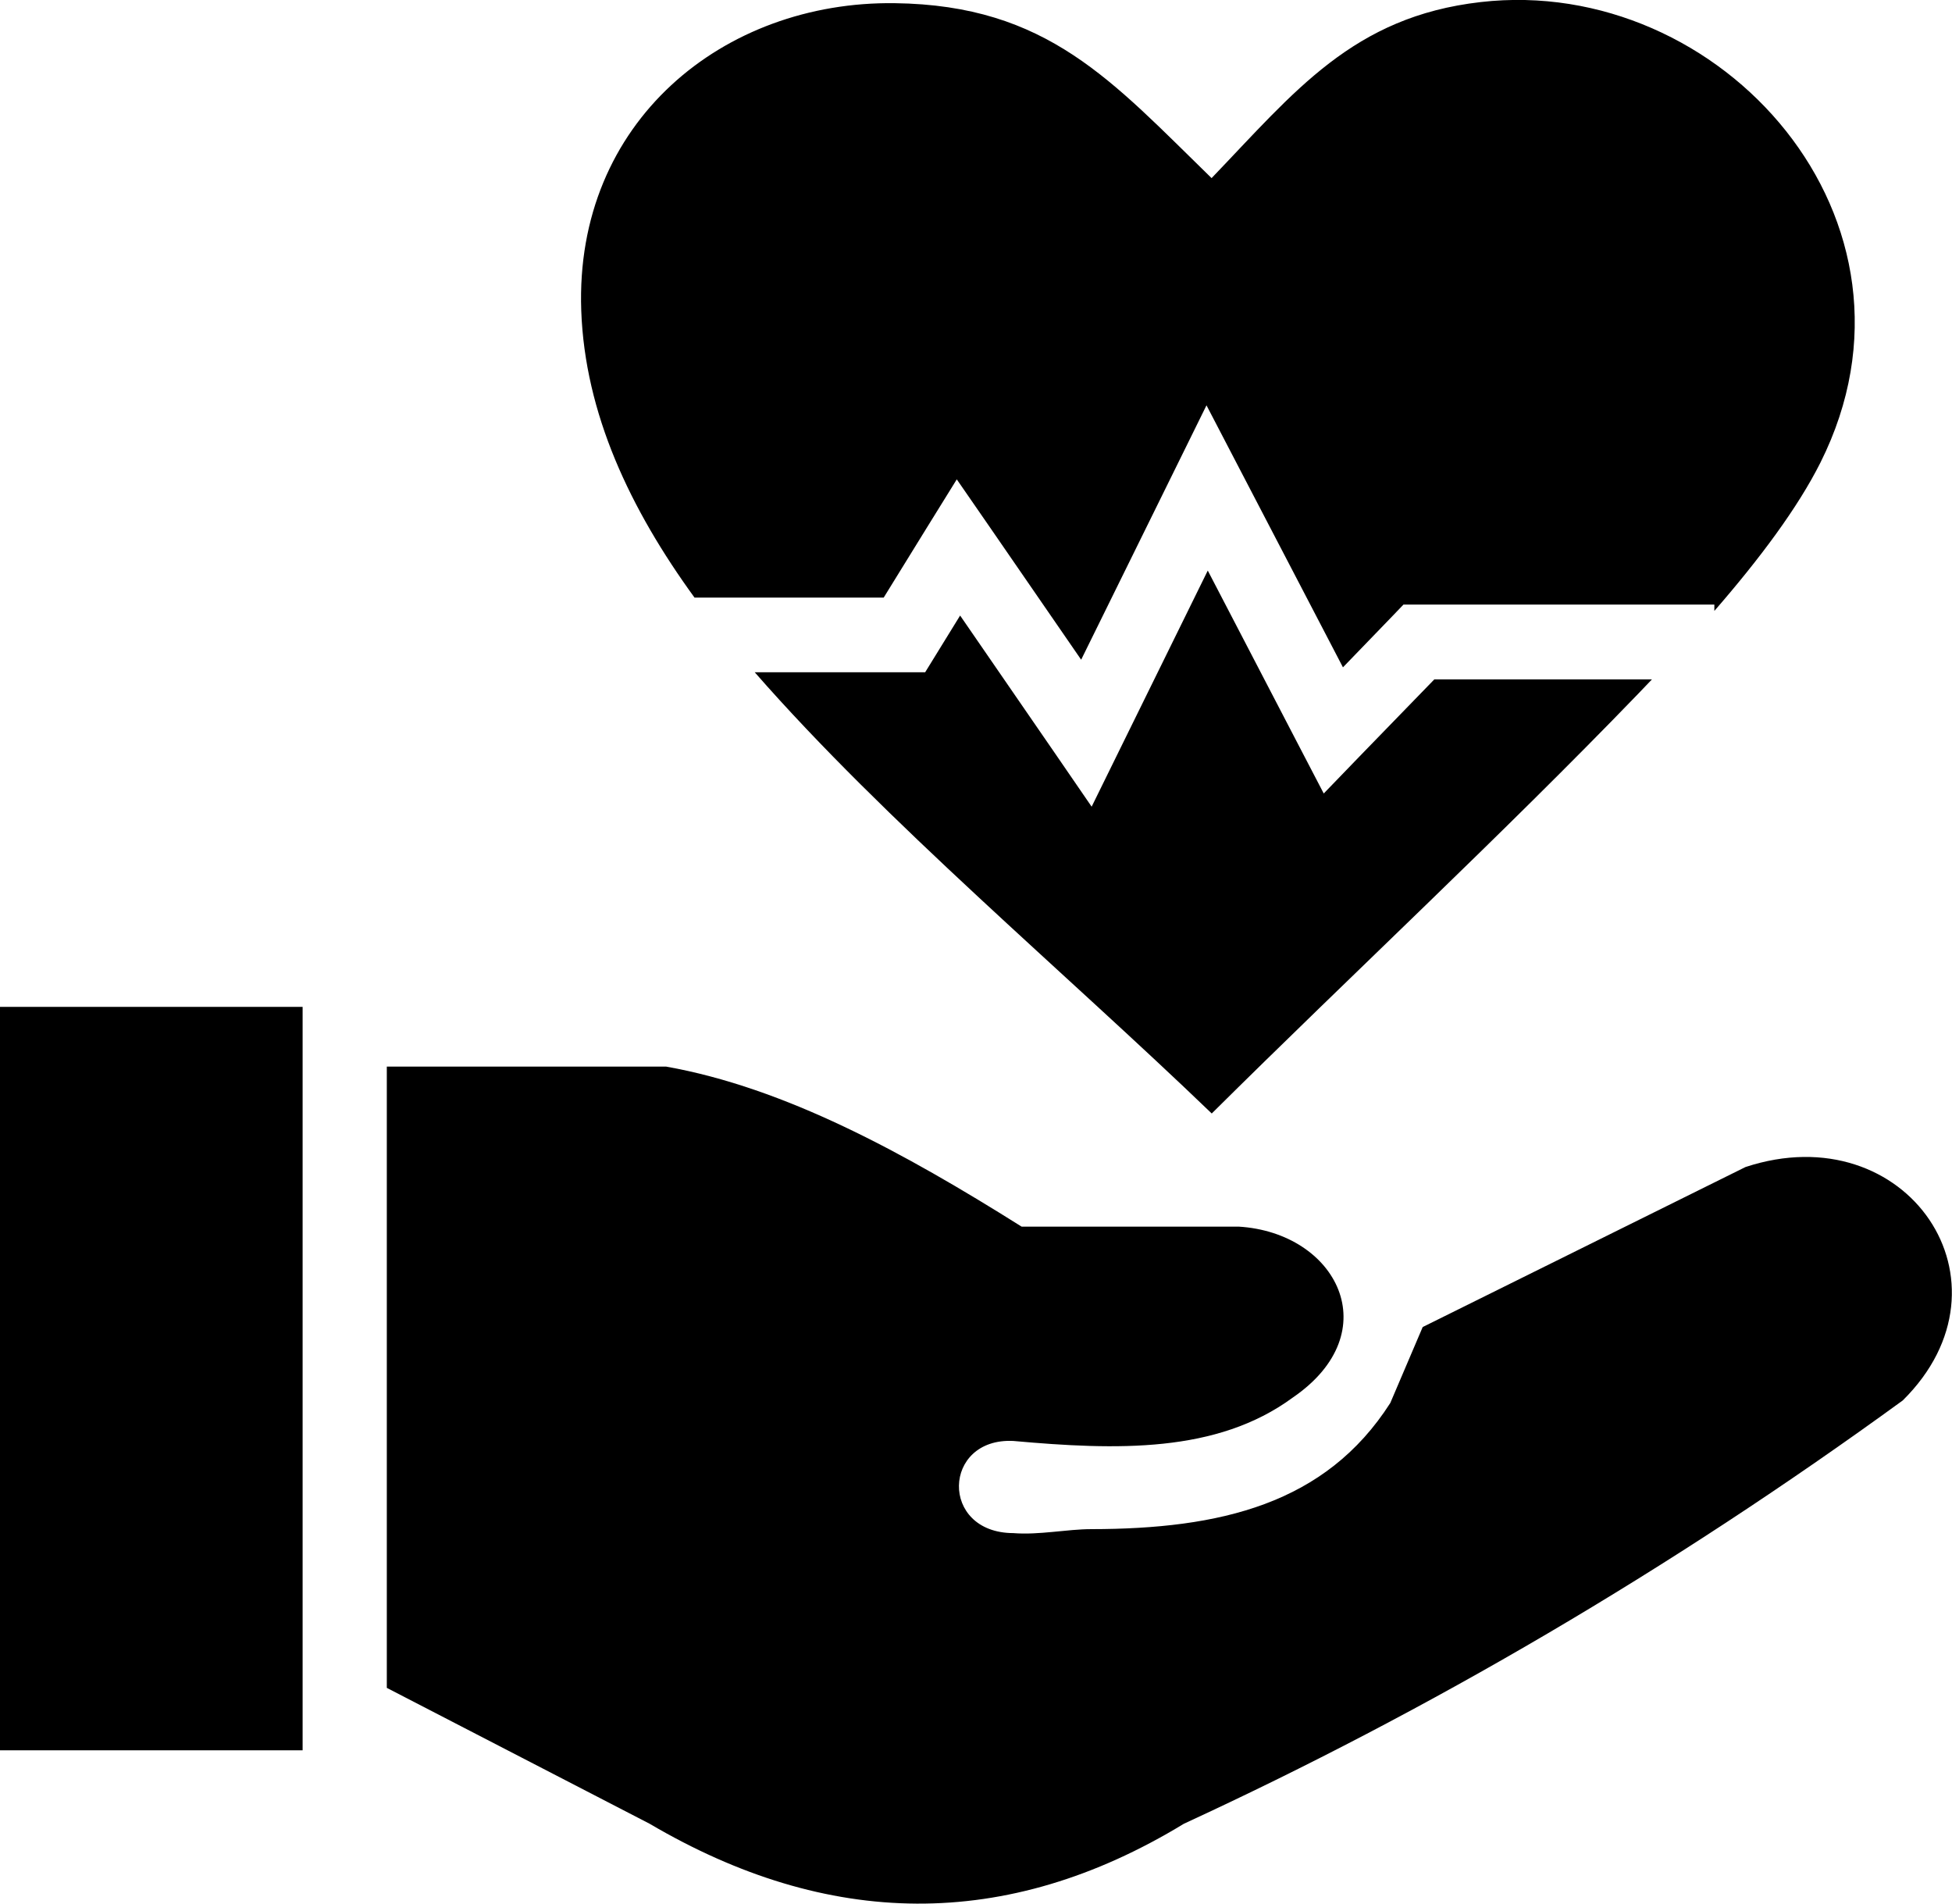
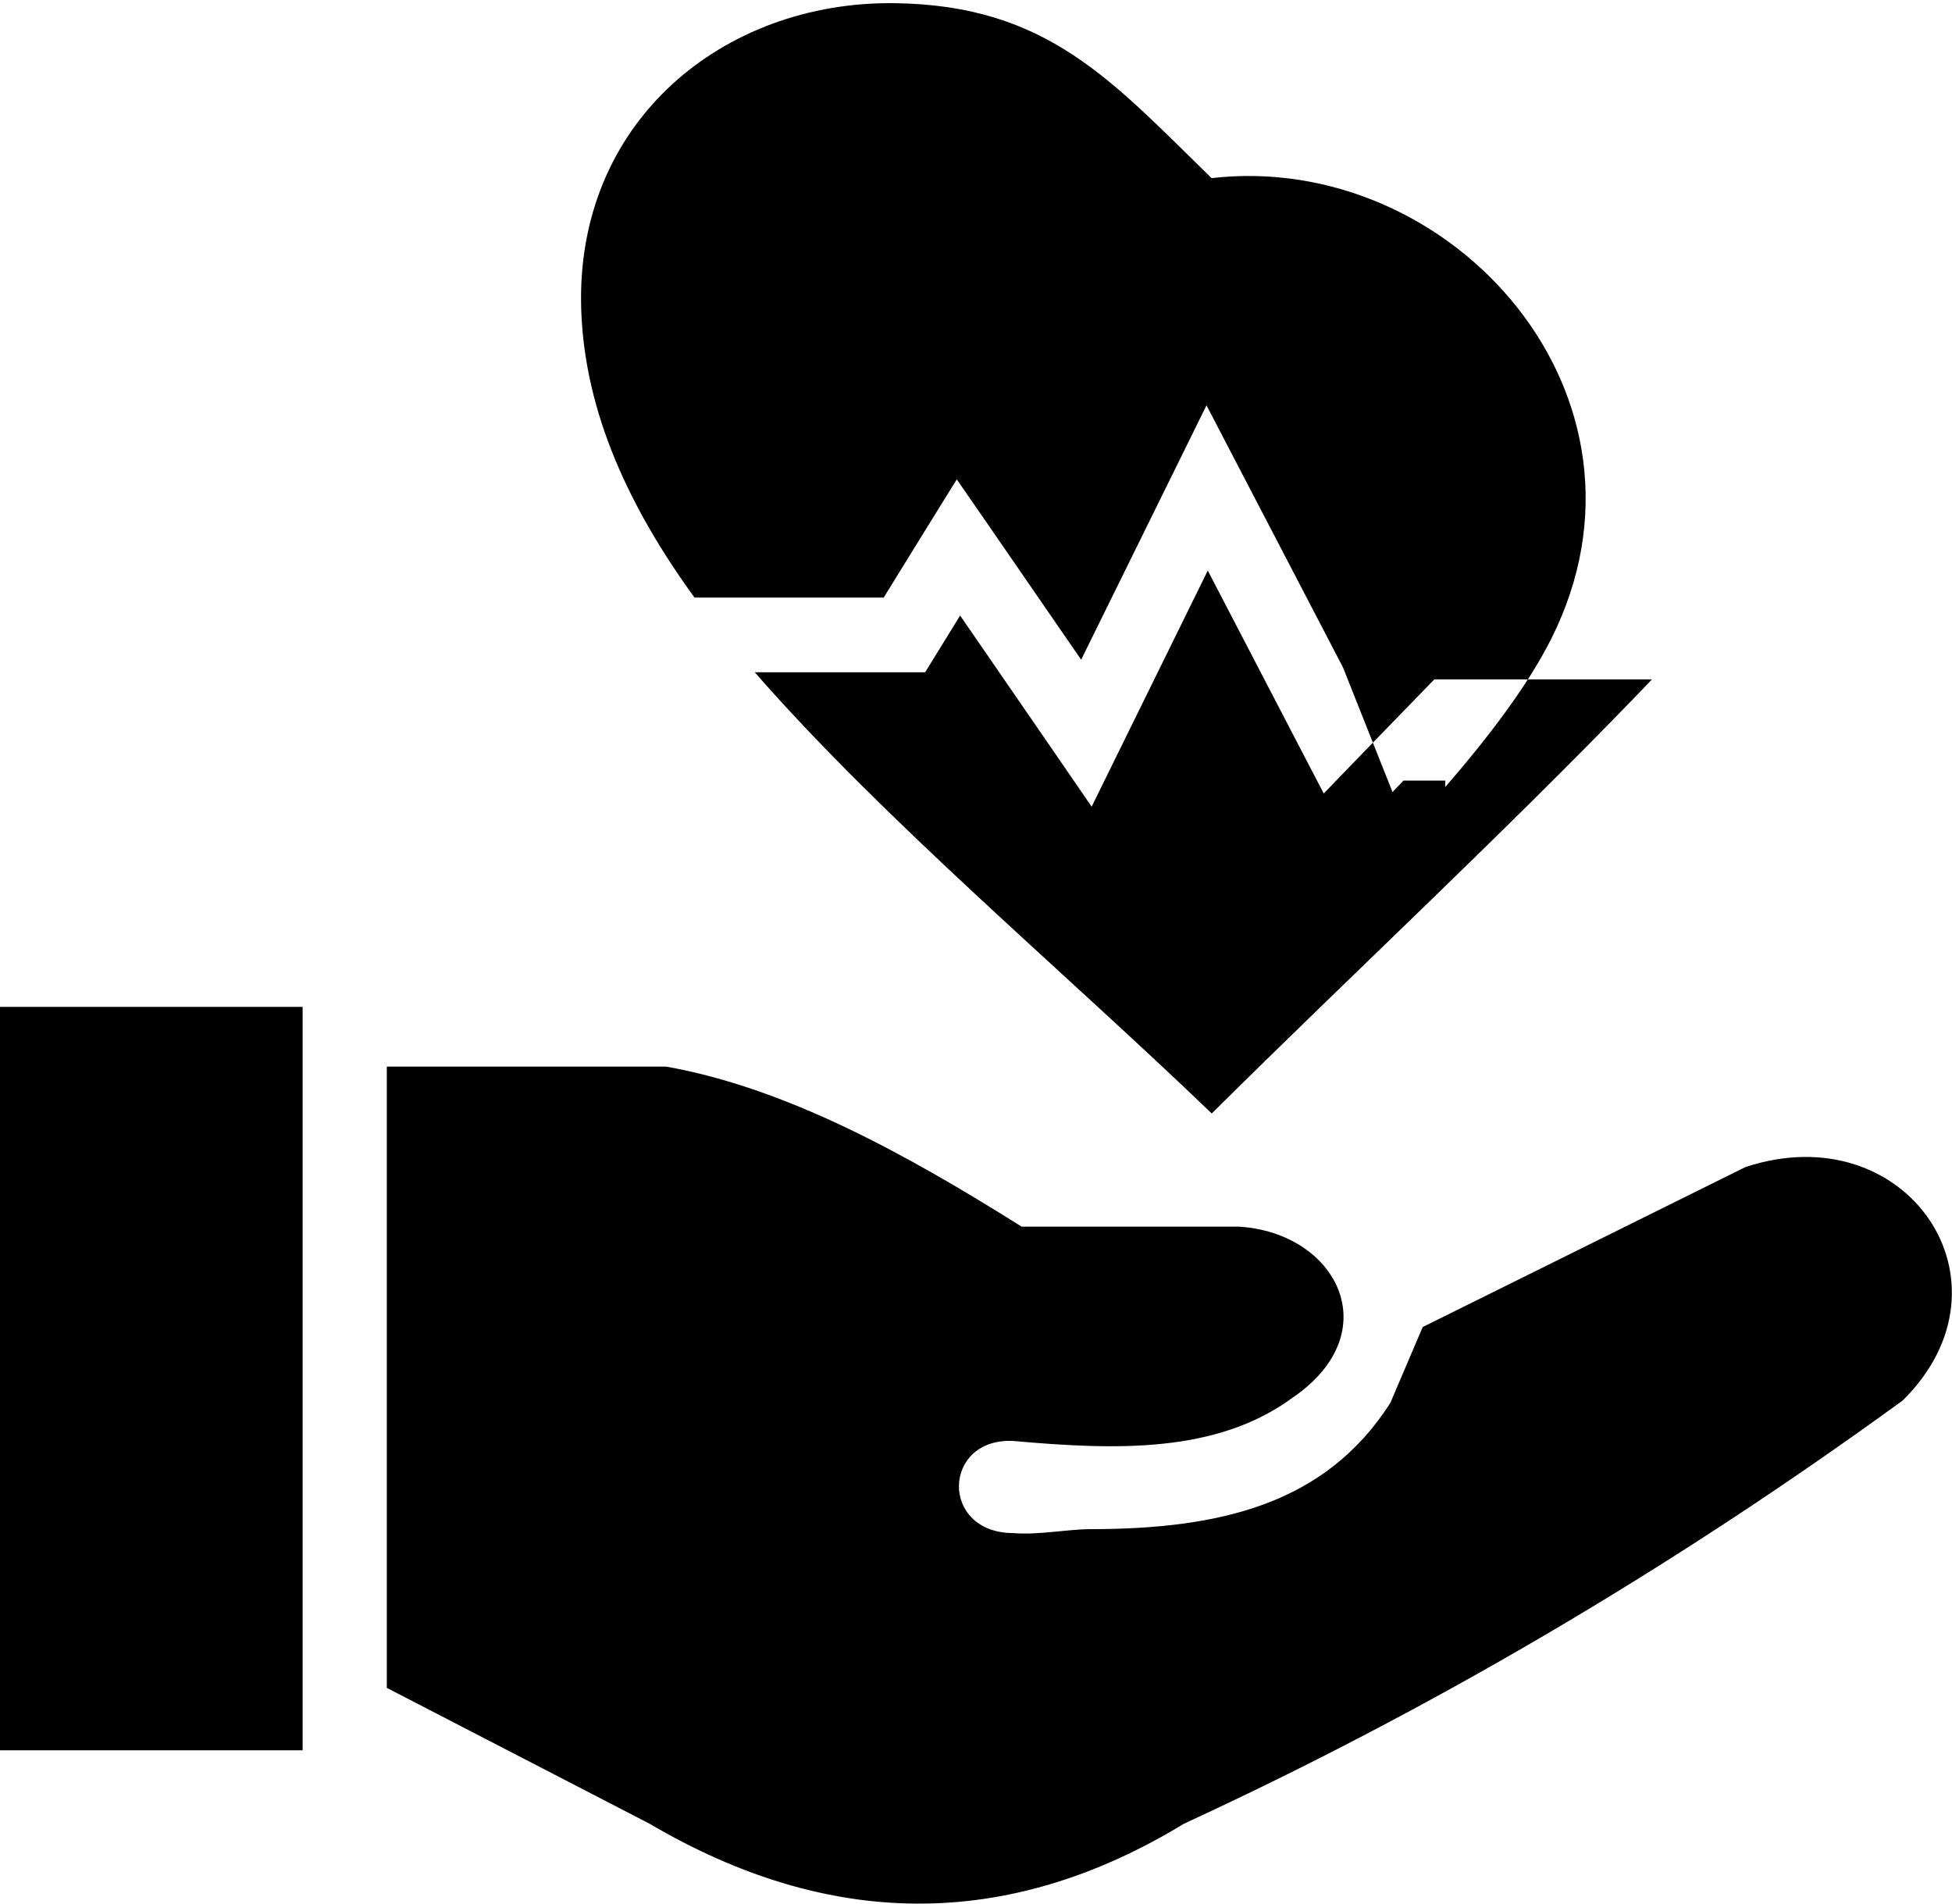
<svg xmlns="http://www.w3.org/2000/svg" version="1.1" id="Layer_1" x="0px" y="0px" viewBox="0 0 122.88 119.81" style="enable-background:new 0 0 122.88 119.81" xml:space="preserve">
  <style type="text/css">
	.st0{fill-rule:evenodd;clip-rule:evenodd;}
</style>
  <g>
-     <path class="st0" d="M24.35,106.23v-39.1h17.59c7.46,1.33,14.91,5.38,22.37,10.07h13.66c6.18,0.37,9.43,6.64,3.41,10.76 c-4.79,3.52-11.11,3.31-17.59,2.73c-4.47-0.22-4.66,5.78,0,5.8c1.62,0.13,3.38-0.25,4.91-0.25c8.09-0.01,14.74-1.56,18.82-7.94 l2.04-4.78l20.32-10.07c10.17-3.35,17.39,7.29,9.9,14.69c-14.72,10.71-29.81,19.52-45.25,26.64c-11.21,6.82-22.43,6.59-33.64,0 L24.35,106.23L24.35,106.23L24.35,106.23z M76.27,11.21C81.5,5.77,85.16,1.05,93.21,0.13c15.12-1.74,29.02,13.74,21.39,28.98 c-1.43,2.85-3.82,6.05-6.68,9.34v-0.4H89.34h-0.99l-0.69,0.72L84.54,42l-6.45-12.38l-2.14-4.11l-2.05,4.16l-5.84,11.85l-5.79-8.4 l-2.04-2.95l-1.89,3.05l-2.71,4.39H43.72c-4.05-5.57-6.9-11.58-7.13-18.07C36.17,7.66,45.54,0.06,56.32,0.2 C65.95,0.32,70,5.11,76.27,11.21L76.27,11.21L76.27,11.21z M103.99,42.76c-0.29,0.31-0.59,0.61-0.88,0.92 c-8.62,8.93-17.97,17.61-26.83,26.4C67,61.15,55.75,51.73,47.51,42.31h9.43h1.3l0.69-1.12l1.51-2.45l6.02,8.74l2.26,3.29l1.76-3.58 l5.55-11.28l5.8,11.15l1.5,2.88l2.26-2.34l4.7-4.84H103.99L103.99,42.76L103.99,42.76z M0,63.37h19.05v46.79H0V63.37L0,63.37z" />
+     <path class="st0" d="M24.35,106.23v-39.1h17.59c7.46,1.33,14.91,5.38,22.37,10.07h13.66c6.18,0.37,9.43,6.64,3.41,10.76 c-4.79,3.52-11.11,3.31-17.59,2.73c-4.47-0.22-4.66,5.78,0,5.8c1.62,0.13,3.38-0.25,4.91-0.25c8.09-0.01,14.74-1.56,18.82-7.94 l2.04-4.78l20.32-10.07c10.17-3.35,17.39,7.29,9.9,14.69c-14.72,10.71-29.81,19.52-45.25,26.64c-11.21,6.82-22.43,6.59-33.64,0 L24.35,106.23L24.35,106.23L24.35,106.23z M76.27,11.21c15.12-1.74,29.02,13.74,21.39,28.98 c-1.43,2.85-3.82,6.05-6.68,9.34v-0.4H89.34h-0.99l-0.69,0.72L84.54,42l-6.45-12.38l-2.14-4.11l-2.05,4.16l-5.84,11.85l-5.79-8.4 l-2.04-2.95l-1.89,3.05l-2.71,4.39H43.72c-4.05-5.57-6.9-11.58-7.13-18.07C36.17,7.66,45.54,0.06,56.32,0.2 C65.95,0.32,70,5.11,76.27,11.21L76.27,11.21L76.27,11.21z M103.99,42.76c-0.29,0.31-0.59,0.61-0.88,0.92 c-8.62,8.93-17.97,17.61-26.83,26.4C67,61.15,55.75,51.73,47.51,42.31h9.43h1.3l0.69-1.12l1.51-2.45l6.02,8.74l2.26,3.29l1.76-3.58 l5.55-11.28l5.8,11.15l1.5,2.88l2.26-2.34l4.7-4.84H103.99L103.99,42.76L103.99,42.76z M0,63.37h19.05v46.79H0V63.37L0,63.37z" />
  </g>
</svg>